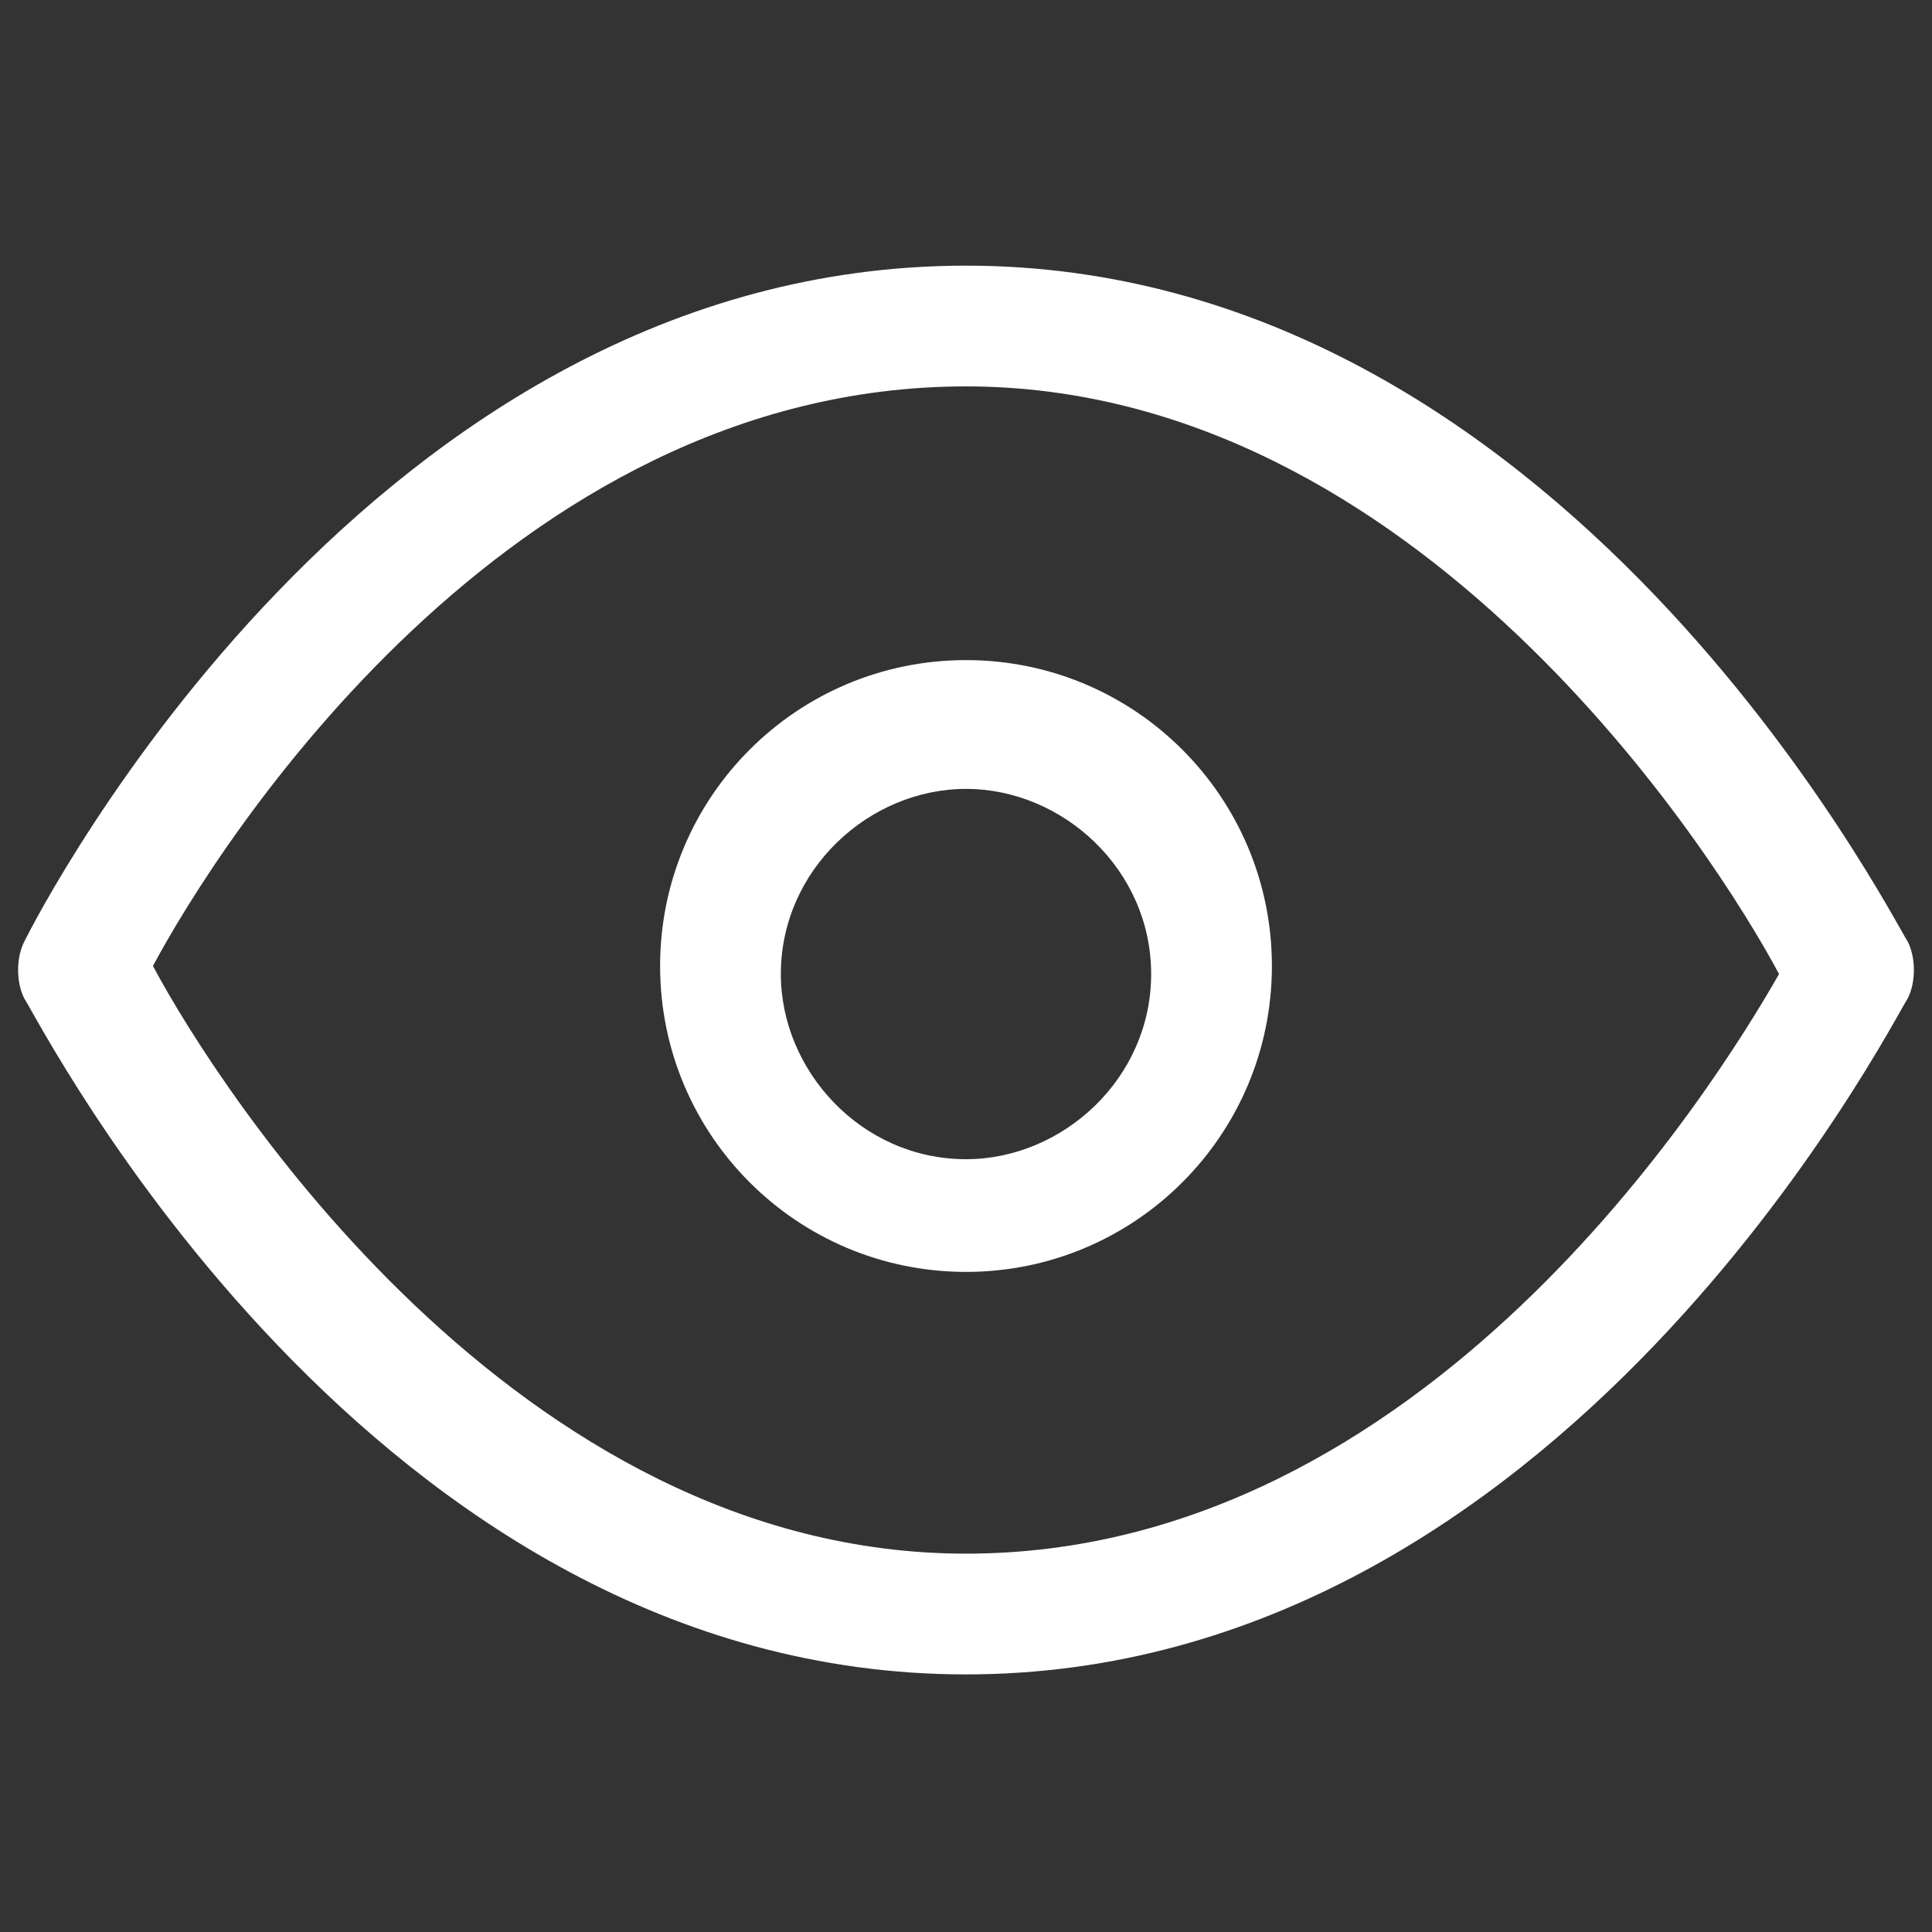
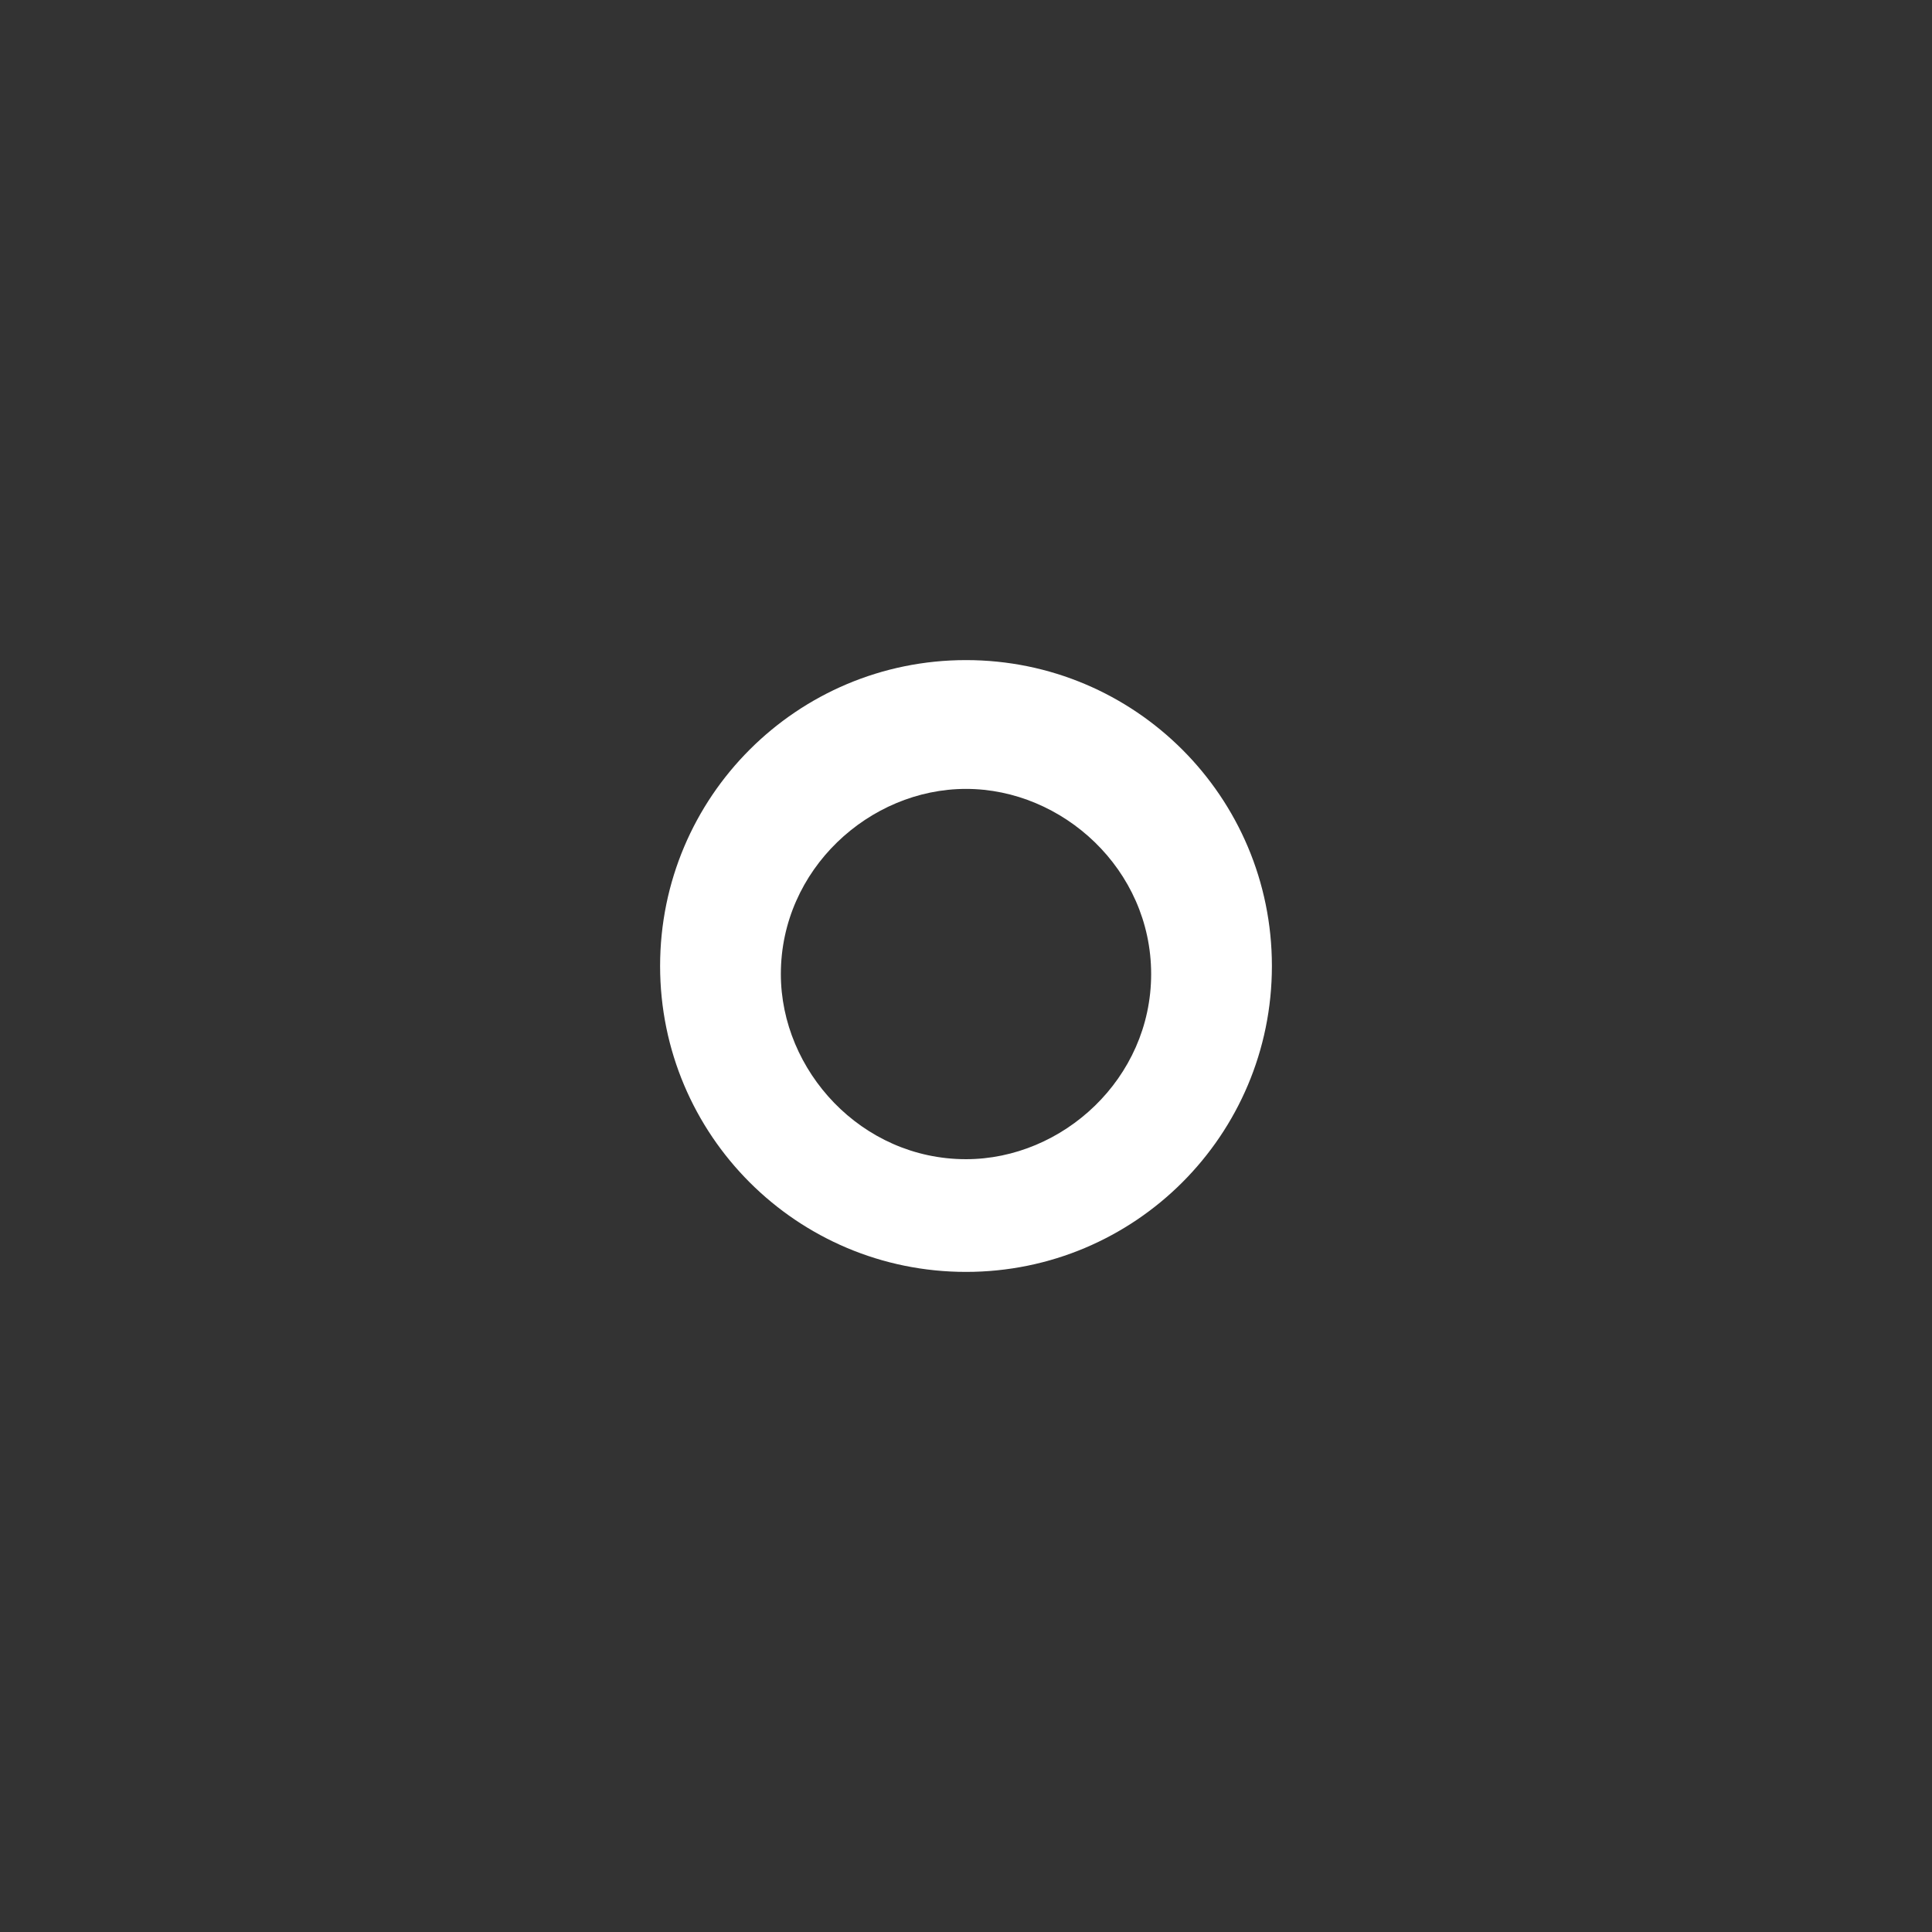
<svg xmlns="http://www.w3.org/2000/svg" version="1.1" id="Layer_1" x="0px" y="0px" viewBox="0 0 24 24" style="enable-background:new 0 0 24 24;" xml:space="preserve">
  <rect x="0" y="0" width="24" height="24" fill="#333333" stroke="none" />
  <style type="text/css">.st0{fill:#FFFFFF;}</style>
  <g>
-     <path class="st0" d="M12,20.8c-7.4,0-11.5-8.1-11.7-8.4c-0.1-0.2-0.1-0.5,0-0.7C0.5,11.3,4.6,3.3,12,3.3s11.5,8.1,11.7,8.4 c0.1,0.2,0.1,0.5,0,0.7C23.5,12.7,19.4,20.8,12,20.8z M1.9,12c0.8,1.5,4.5,7.3,10.1,7.3c5.7,0,9.3-5.8,10.1-7.2 c-0.8-1.5-4.5-7.3-10.1-7.3C6.3,4.8,2.7,10.5,1.9,12z" />
-   </g>
+     </g>
  <g>
    <path class="st0" d="M12,15.8c-2.1,0-3.8-1.7-3.8-3.8S9.9,8.2,12,8.2s3.8,1.7,3.8,3.8S14.1,15.8,12,15.8z M12,9.8 c-1.2,0-2.3,1-2.3,2.3c0,1.2,1,2.3,2.3,2.3c1.2,0,2.3-1,2.3-2.3S13.2,9.8,12,9.8z" />
  </g>
</svg>